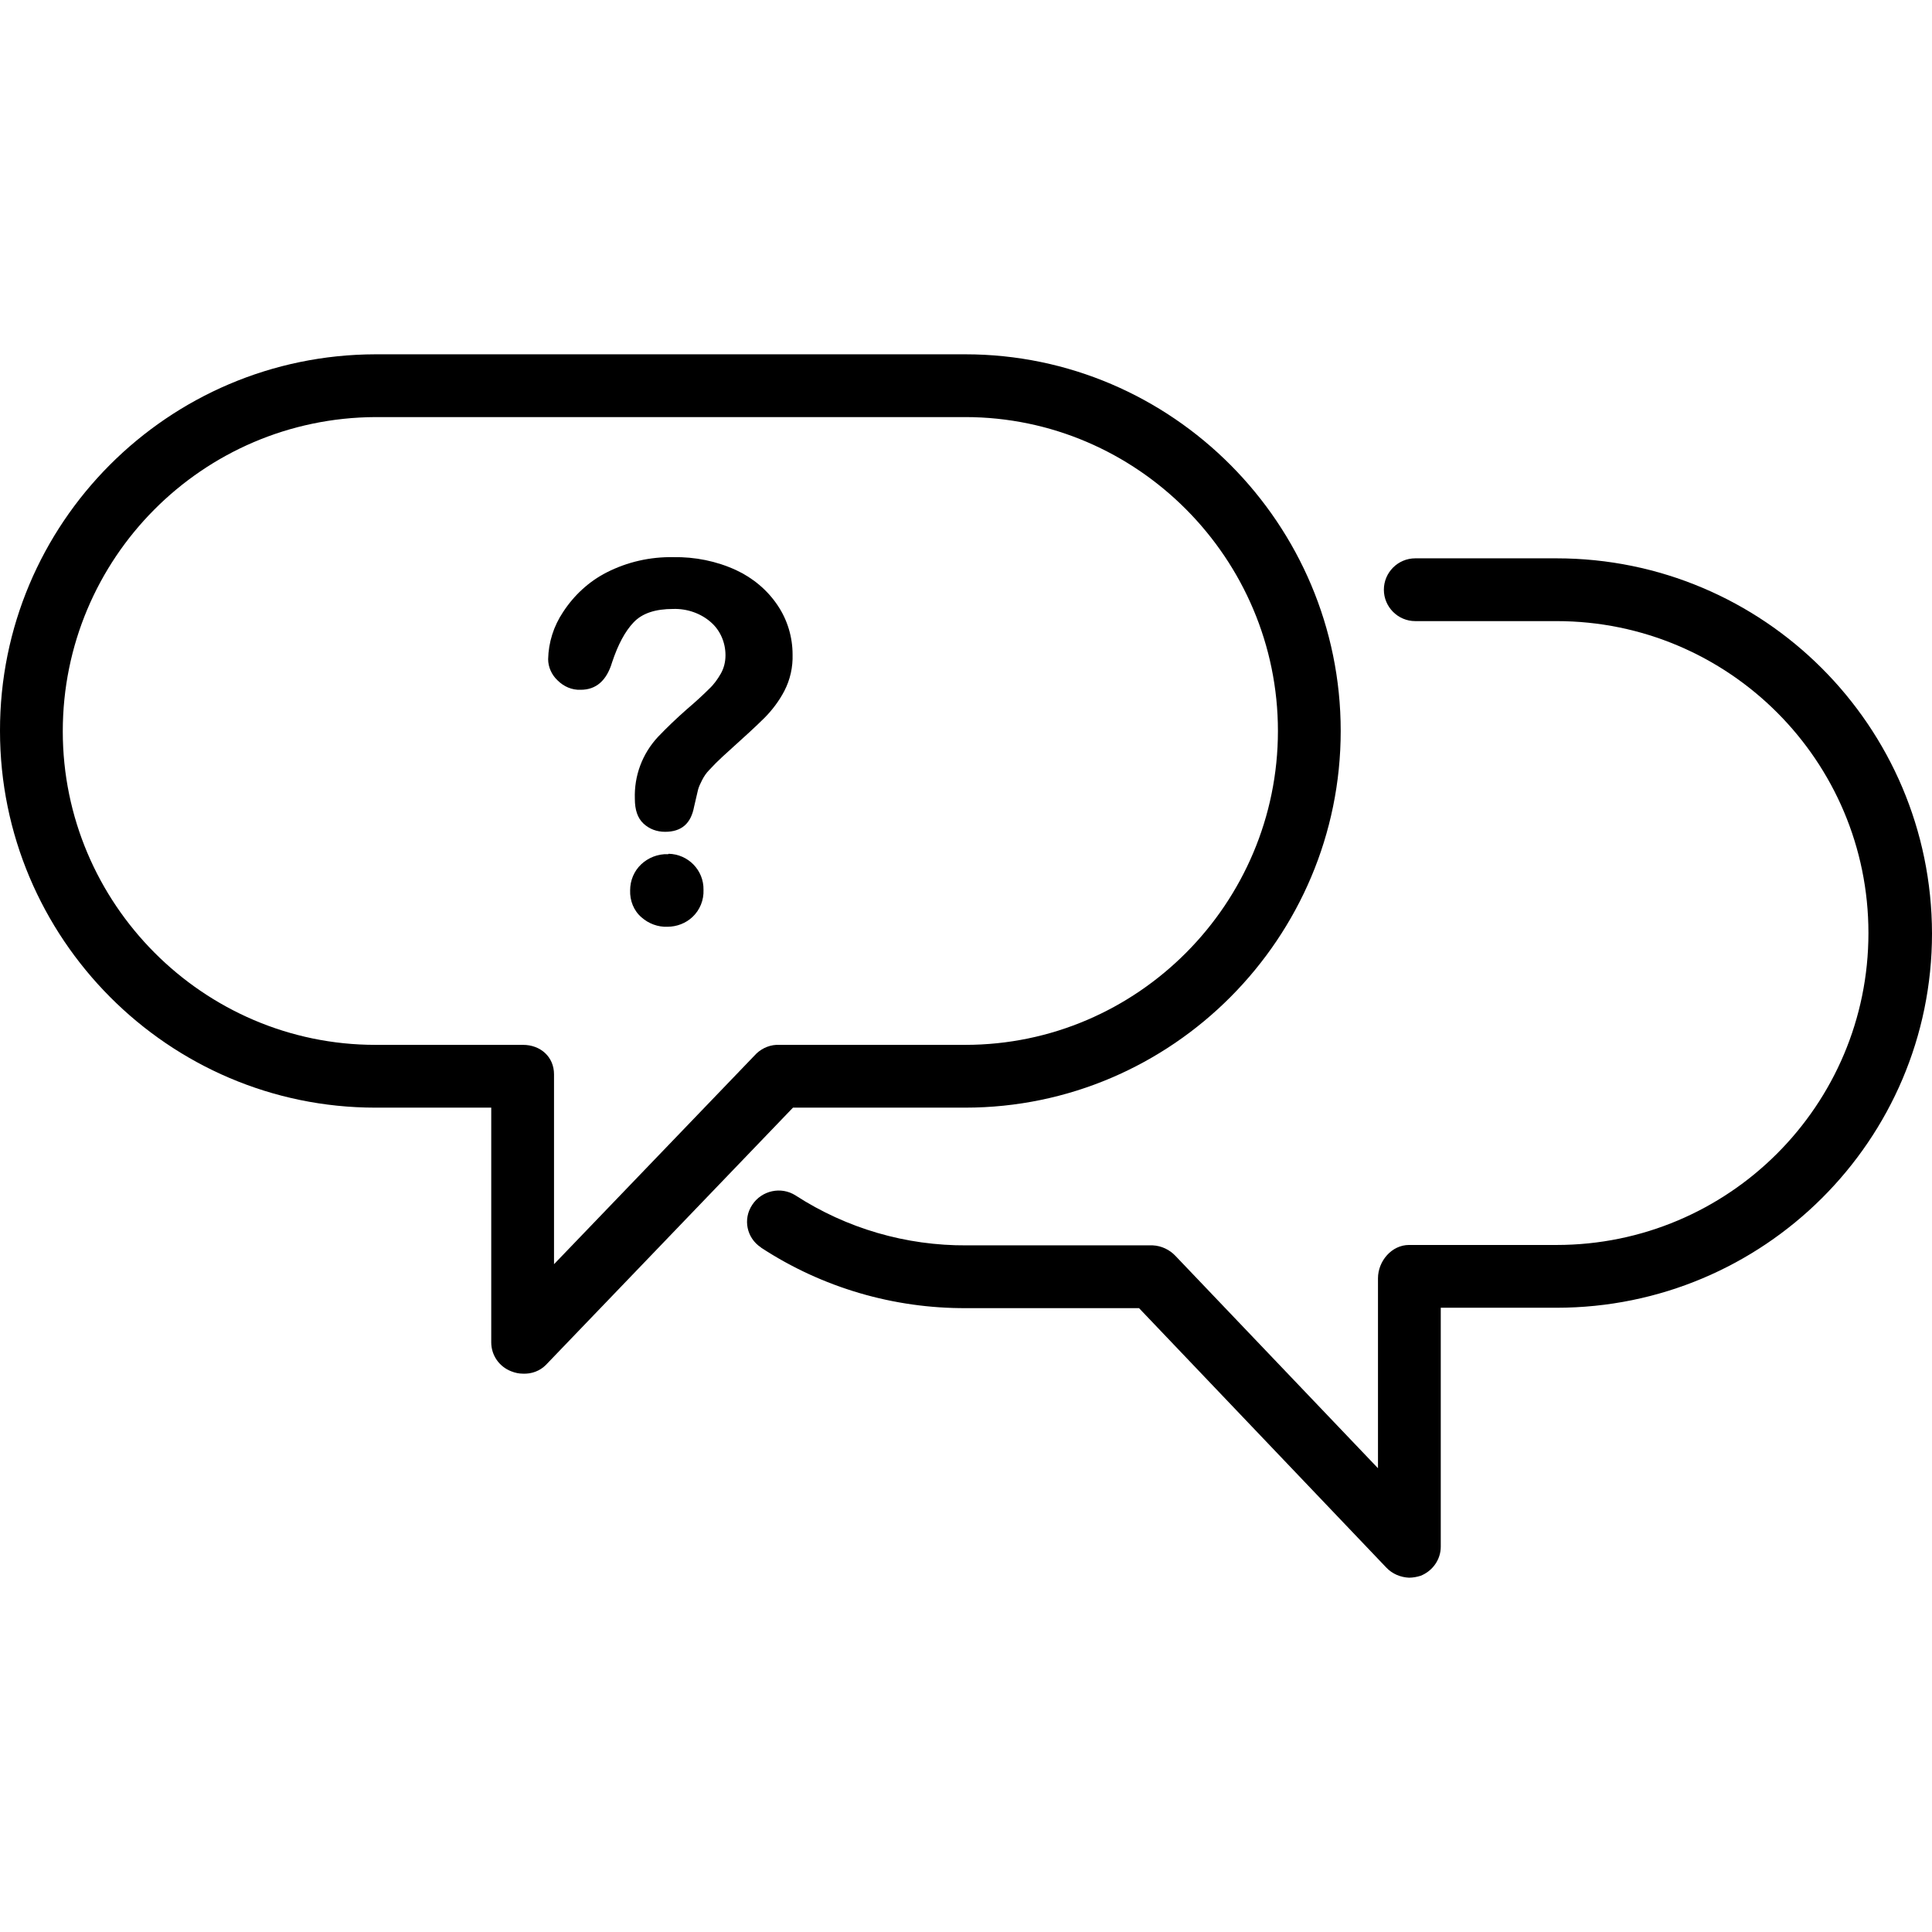
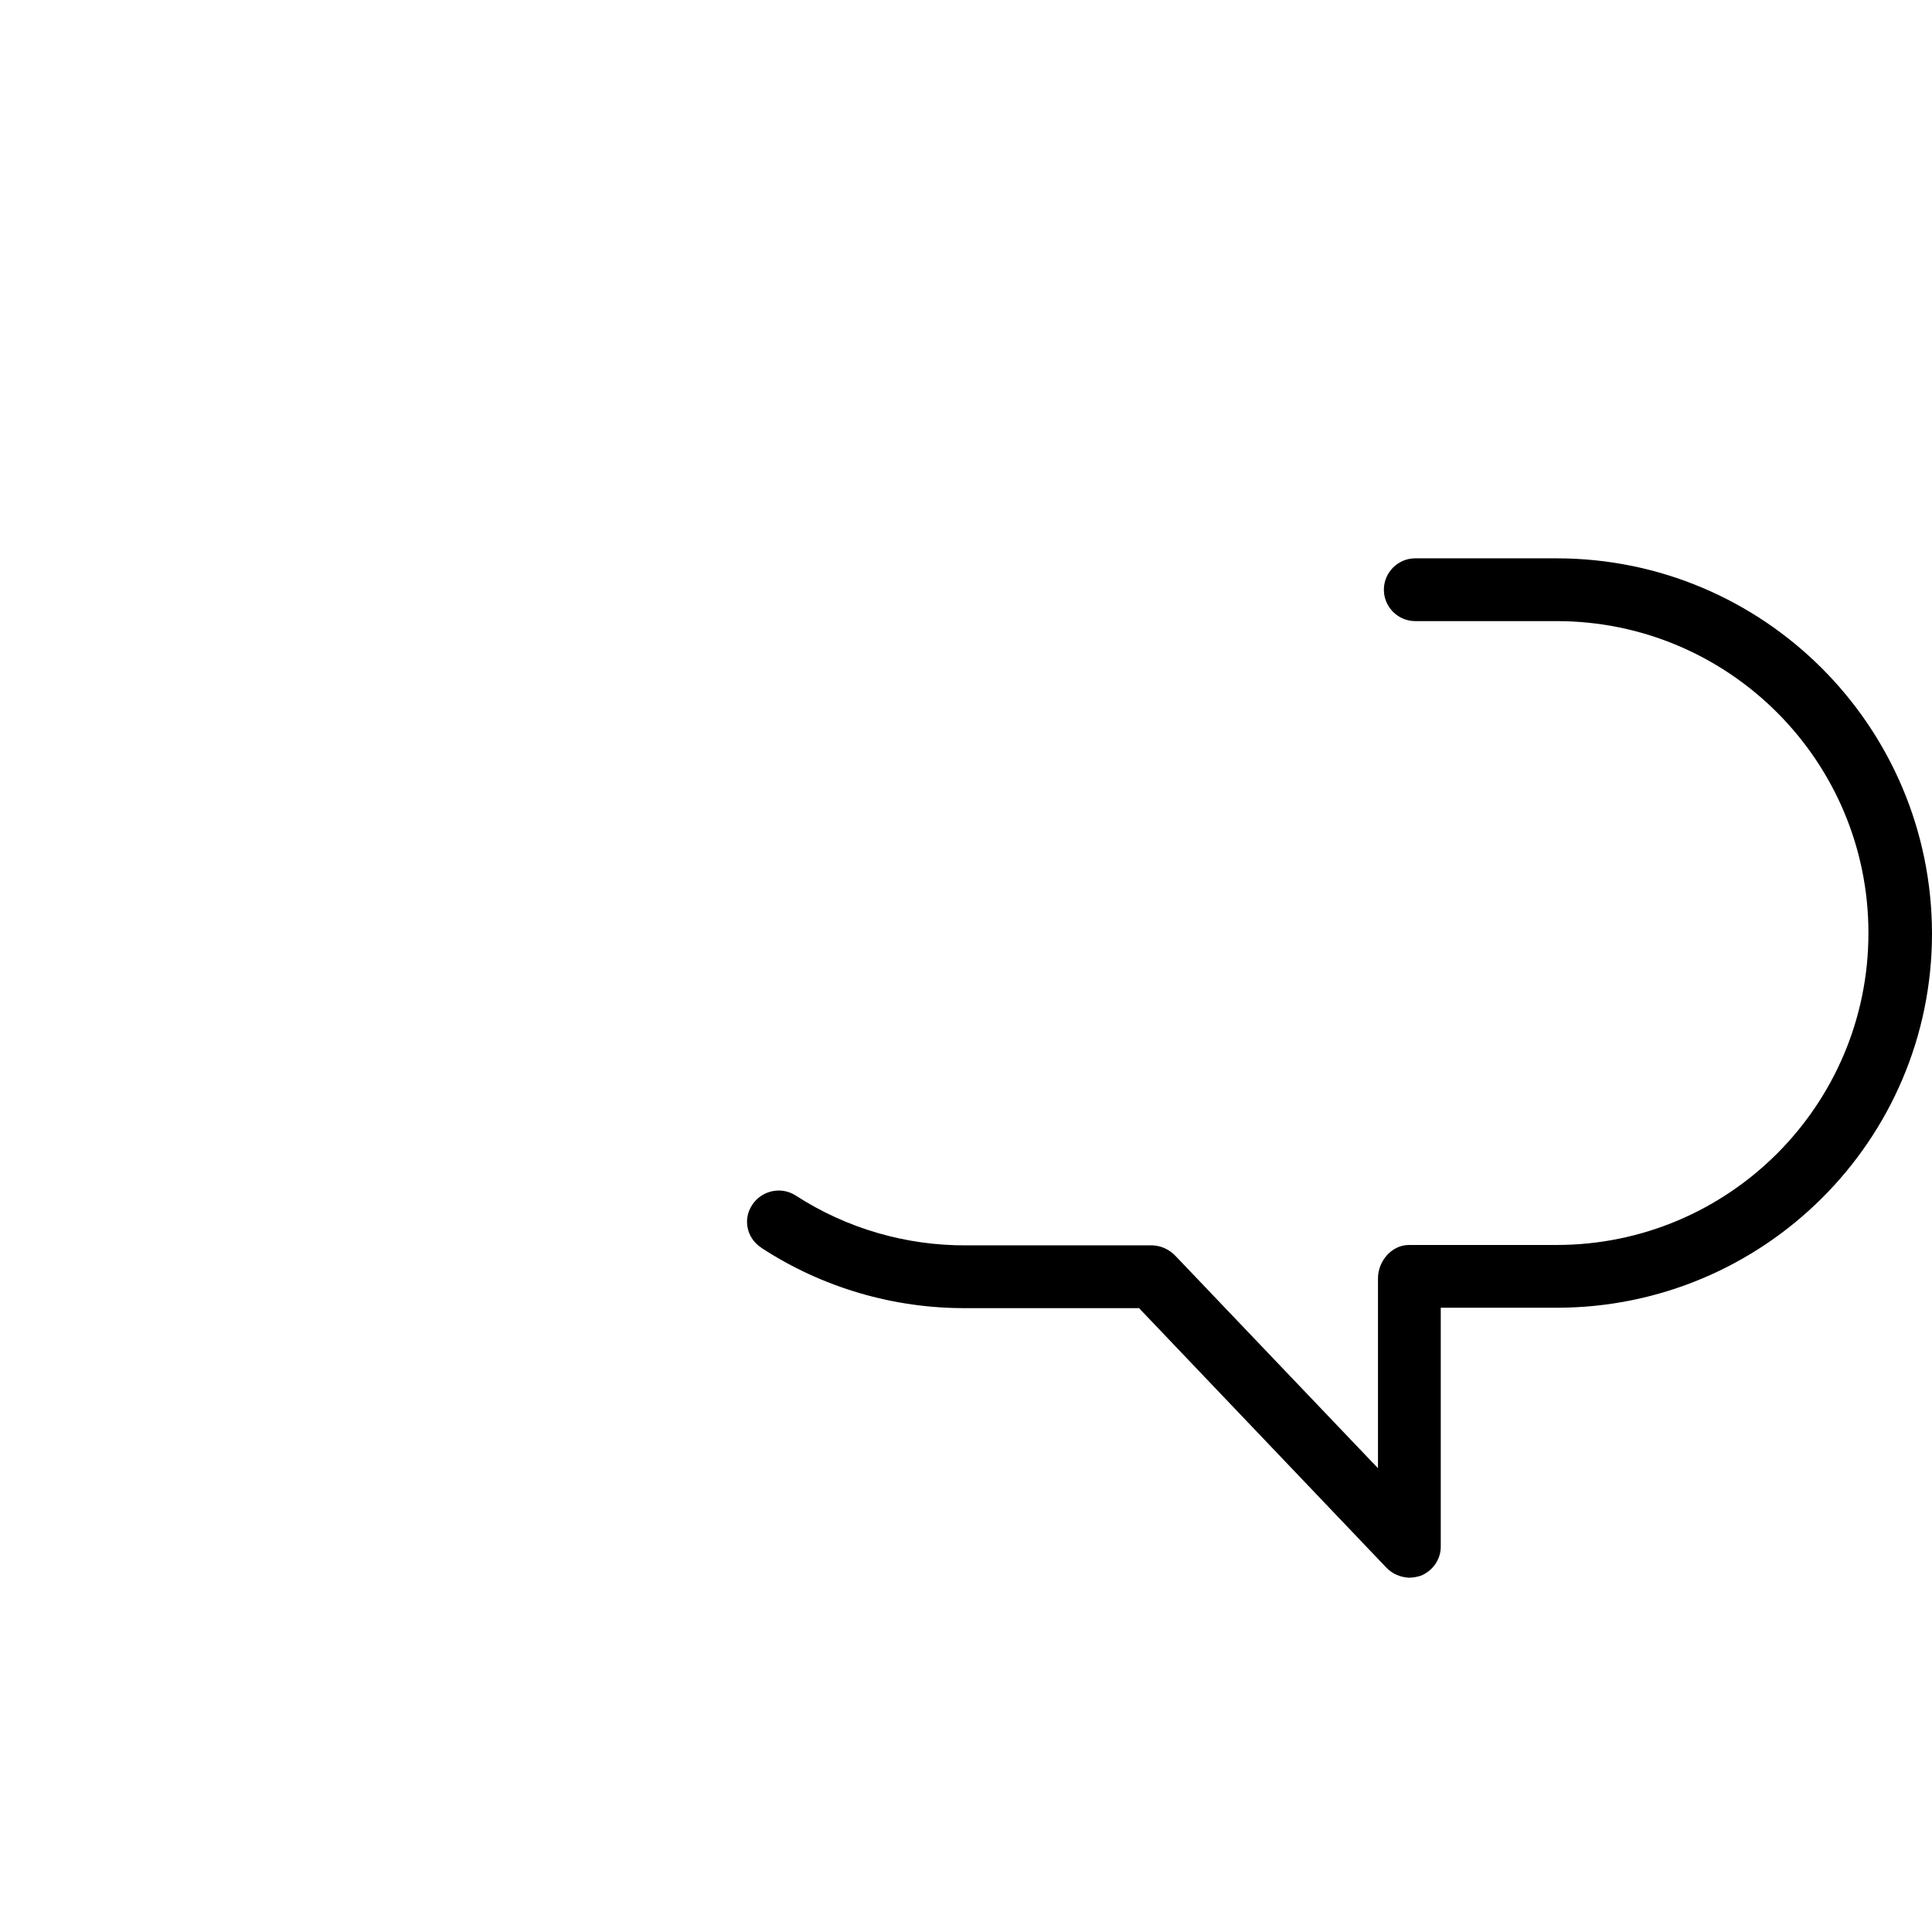
<svg xmlns="http://www.w3.org/2000/svg" version="1.1" id="Capa_1" x="0px" y="0px" viewBox="0 0 492.4 492.4" style="enable-background:new 0 0 492.4 492.4;" xml:space="preserve">
  <g>
    <g>
-       <path d="M246,90.3H95.7c-52.9,0.1-95.8,43.1-95.7,96c0,52.8,42.9,96,95.7,96h29.5v59.8c0,3.3,2,6.2,5.1,7.4c1,0.4,2,0.6,3,0.6    c2.2,0.1,4.3-0.7,5.8-2.2l63-65.6H246c52.8,0,95.7-43.3,95.7-96C341.7,133.6,298.8,90.3,246,90.3z M246,266.3h-47.4    c-2.1-0.1-4.2,0.7-5.8,2.2l-51.6,53.7v-48.4c0-4.4-3.4-7.5-7.9-7.5H95.7c-43.9,0-79.7-36-79.7-79.9c0-44.1,35.6-79.9,79.7-80.1    H246c43.9,0,79.7,36.1,79.7,80C325.7,230.2,290,266.3,246,266.3z" />
-     </g>
+       </g>
  </g>
  <g>
    <g>
      <path d="M396.7,142.3h-36c-4.4,0-8,3.6-8,8c0,4.4,3.6,8,8,8h36c43.9,0,79.5,35.6,79.5,79.5s-35.6,79.5-79.5,79.5h-37.6    c-4.4,0-7.9,4.1-7.9,8.5v48.4l-51.6-54.1c-1.5-1.6-3.6-2.6-5.8-2.7h-47.4c-15.5,0.1-30.6-4.3-43.6-12.7c-3.7-2.4-8.7-1.3-11.1,2.4    c-2.4,3.6-1.4,8.4,2.2,10.8l0.1,0.1c15.6,10.2,33.8,15.5,52.3,15.4h44l63,66.1c1.5,1.6,3.6,2.5,5.8,2.6c1,0,2.1-0.2,3-0.5    c3-1.2,5.1-4.1,5.1-7.4v-60.9h29.5c52.8,0,95.7-42.7,95.7-95.4C492.3,185.1,449.5,142.3,396.7,142.3z" />
    </g>
  </g>
  <g>
    <g>
-       <path d="M170.4,217.6c0,0.1-0.1,0.1-0.2,0.1c-2.5-0.1-5,0.9-6.8,2.6c-1.8,1.7-2.8,4.1-2.8,6.6c-0.1,2.6,0.9,5.2,2.9,6.9    c1.8,1.6,4.2,2.5,6.6,2.4c2.4,0,4.7-0.9,6.4-2.5c1.9-1.8,2.9-4.3,2.8-6.9C179.4,221.8,175.4,217.7,170.4,217.6z" />
-     </g>
+       </g>
  </g>
  <g>
    <g>
-       <path d="M198.2,154.3c-2.6-3.9-6.3-7-10.6-9c-5-2.3-10.5-3.4-16-3.3c-5.9-0.1-11.7,1.2-17,3.9c-4.5,2.3-8.3,5.8-11.1,10.1    c-2.4,3.6-3.7,7.7-3.8,12c0,2,0.9,4,2.4,5.4c1.6,1.6,3.7,2.5,5.9,2.4c3.9,0,6.6-2.3,8-7c1.5-4.5,3.3-7.9,5.5-10.2    c2.2-2.3,5.5-3.4,10.1-3.4c3.5-0.1,7,1.1,9.6,3.4c2.4,2.1,3.7,5.2,3.7,8.4c0,1.7-0.4,3.3-1.2,4.7c-0.8,1.4-1.8,2.8-3,3.9    c-1.2,1.2-3.1,3-5.8,5.3c-2.5,2.2-4.9,4.5-7.2,6.9c-4,4.3-6.1,9.9-5.9,15.8c0,2.8,0.7,4.9,2.2,6.3s3.4,2.1,5.5,2.1    c4.2,0,6.6-2.1,7.4-6.4c0.5-2.1,0.8-3.5,1-4.3c0.2-0.8,0.6-1.6,1-2.4c0.5-1,1.1-1.9,1.9-2.7c1.1-1.2,2.2-2.3,3.4-3.4    c5.1-4.6,8.6-7.8,10.6-9.8s3.8-4.4,5.1-6.9c1.5-2.9,2.2-6.1,2.1-9.3C202,162.4,200.7,158,198.2,154.3z" />
-     </g>
+       </g>
  </g>
  <g>
</g>
  <g>
</g>
  <g>
</g>
  <g>
</g>
  <g>
</g>
  <g>
</g>
  <g>
</g>
  <g>
</g>
  <g>
</g>
  <g>
</g>
  <g>
</g>
  <g>
</g>
  <g>
</g>
  <g>
</g>
  <g>
</g>
</svg>